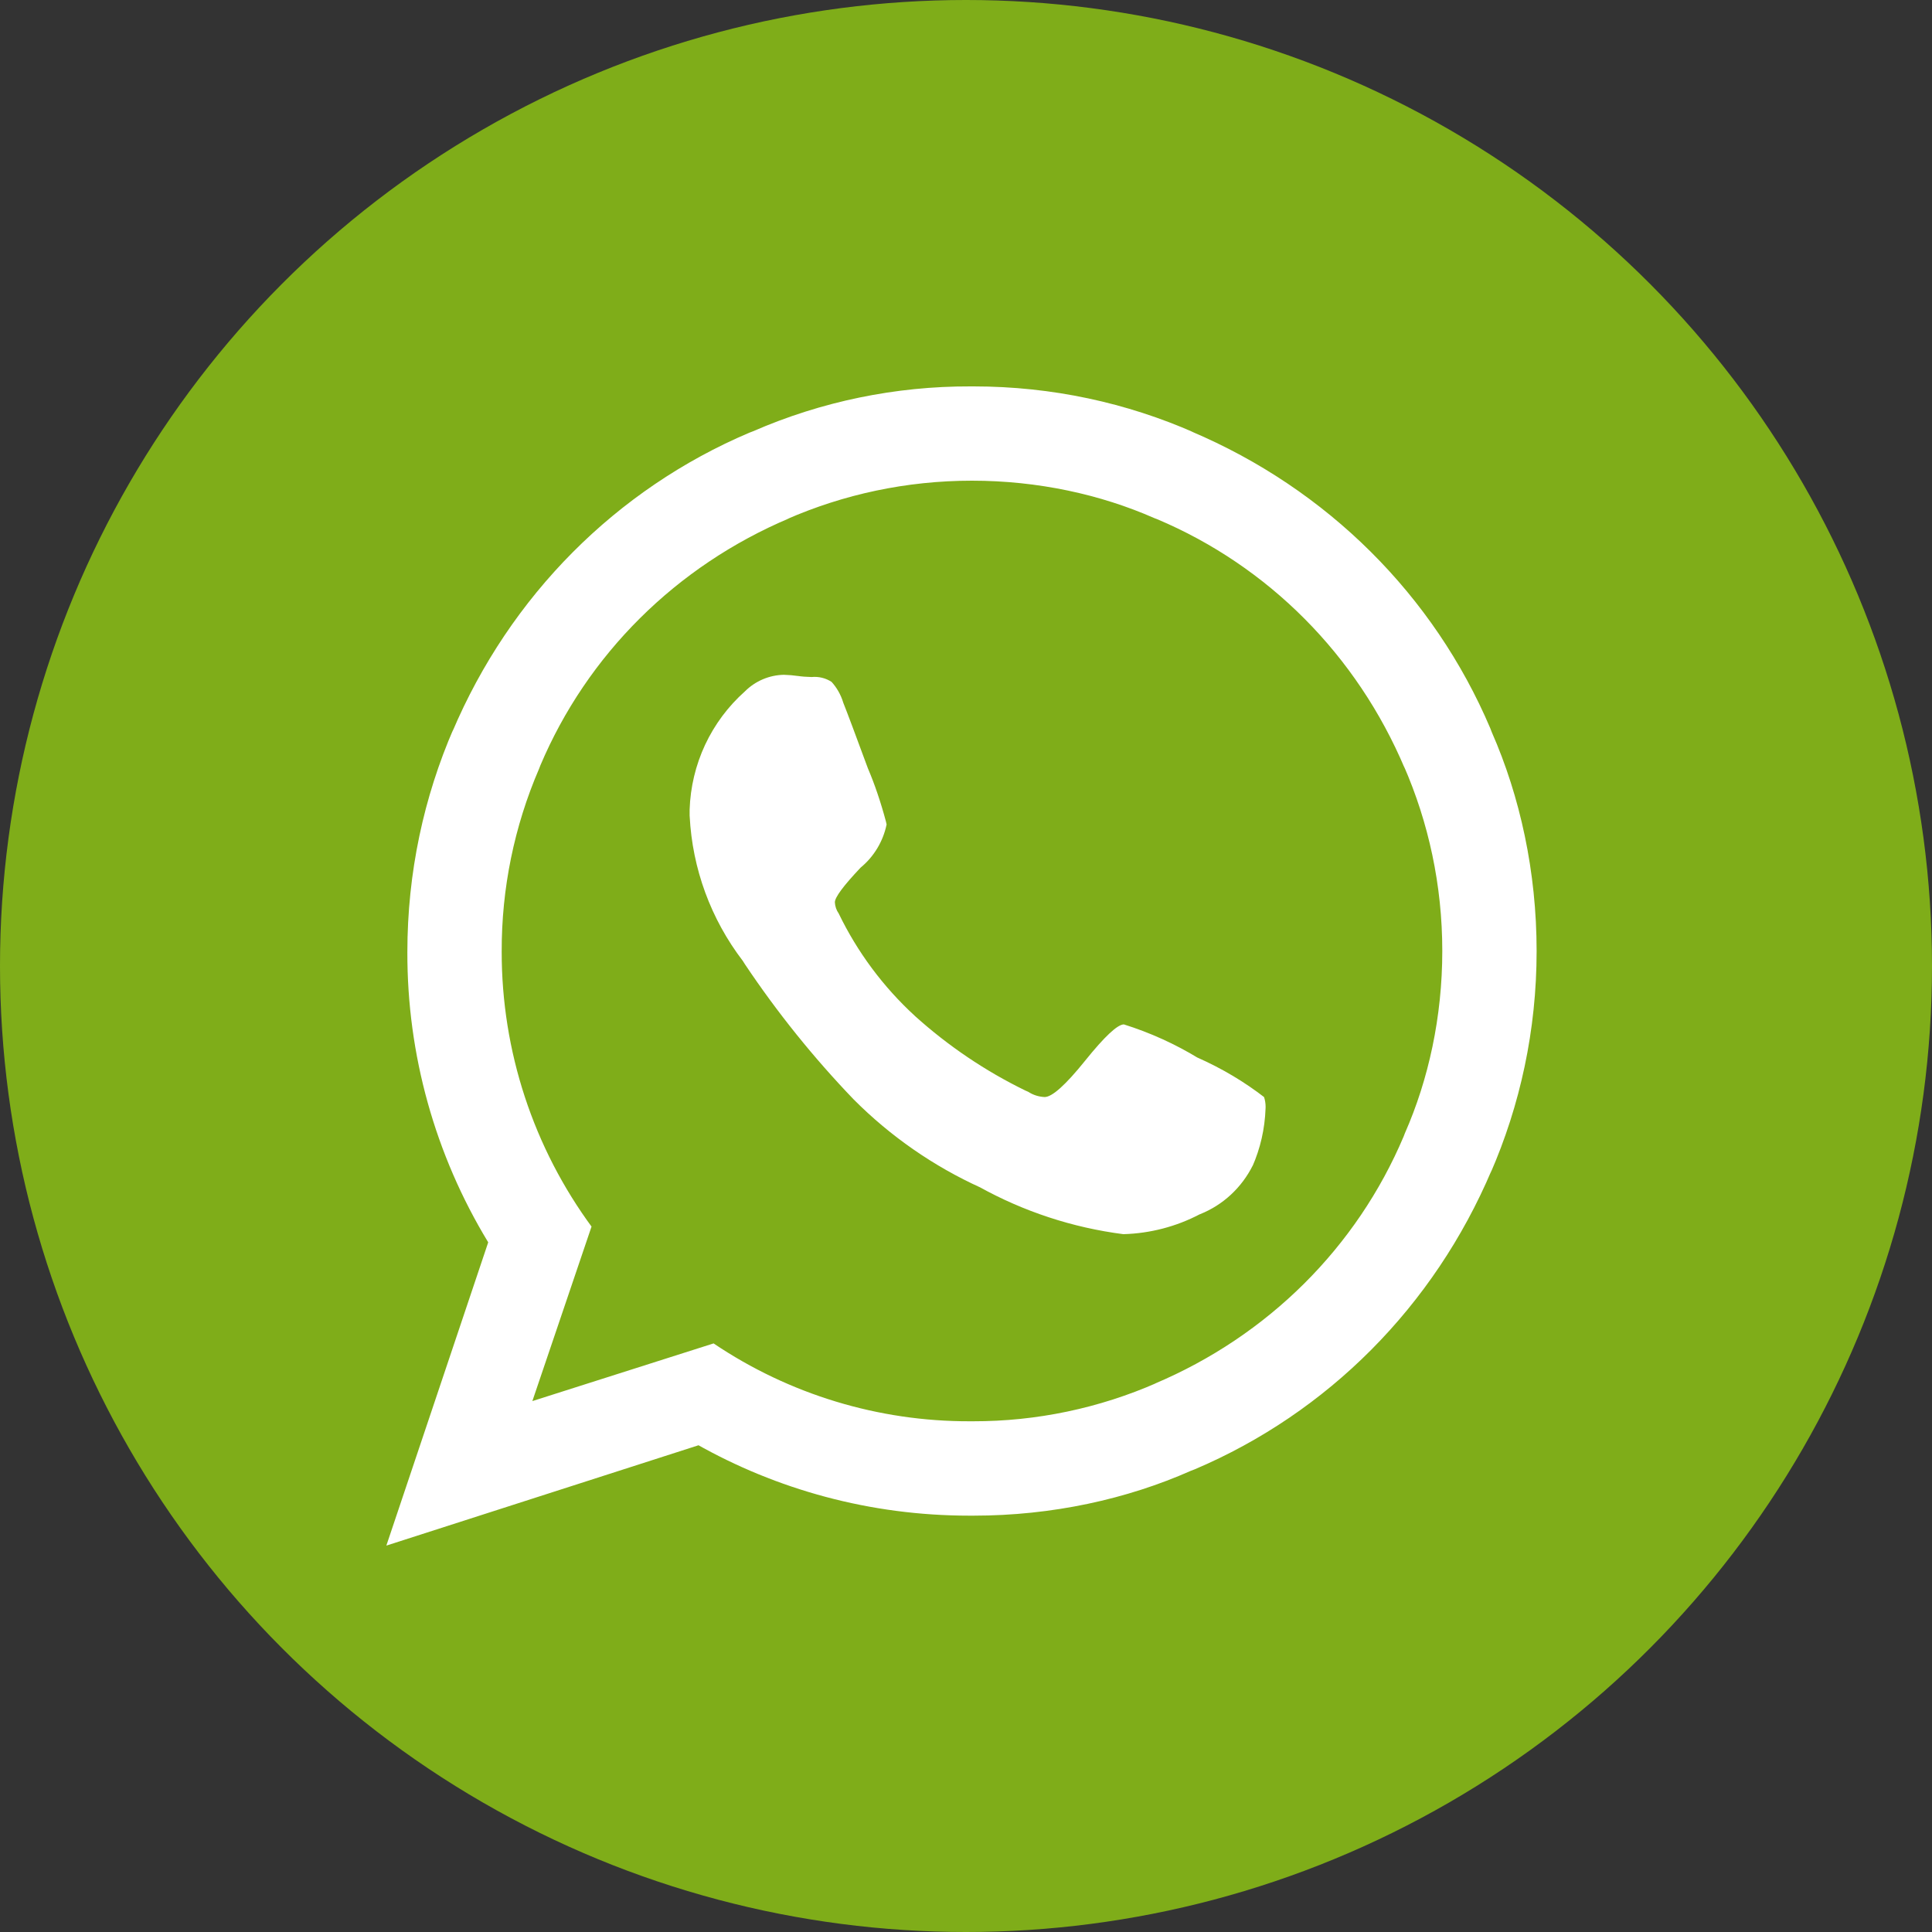
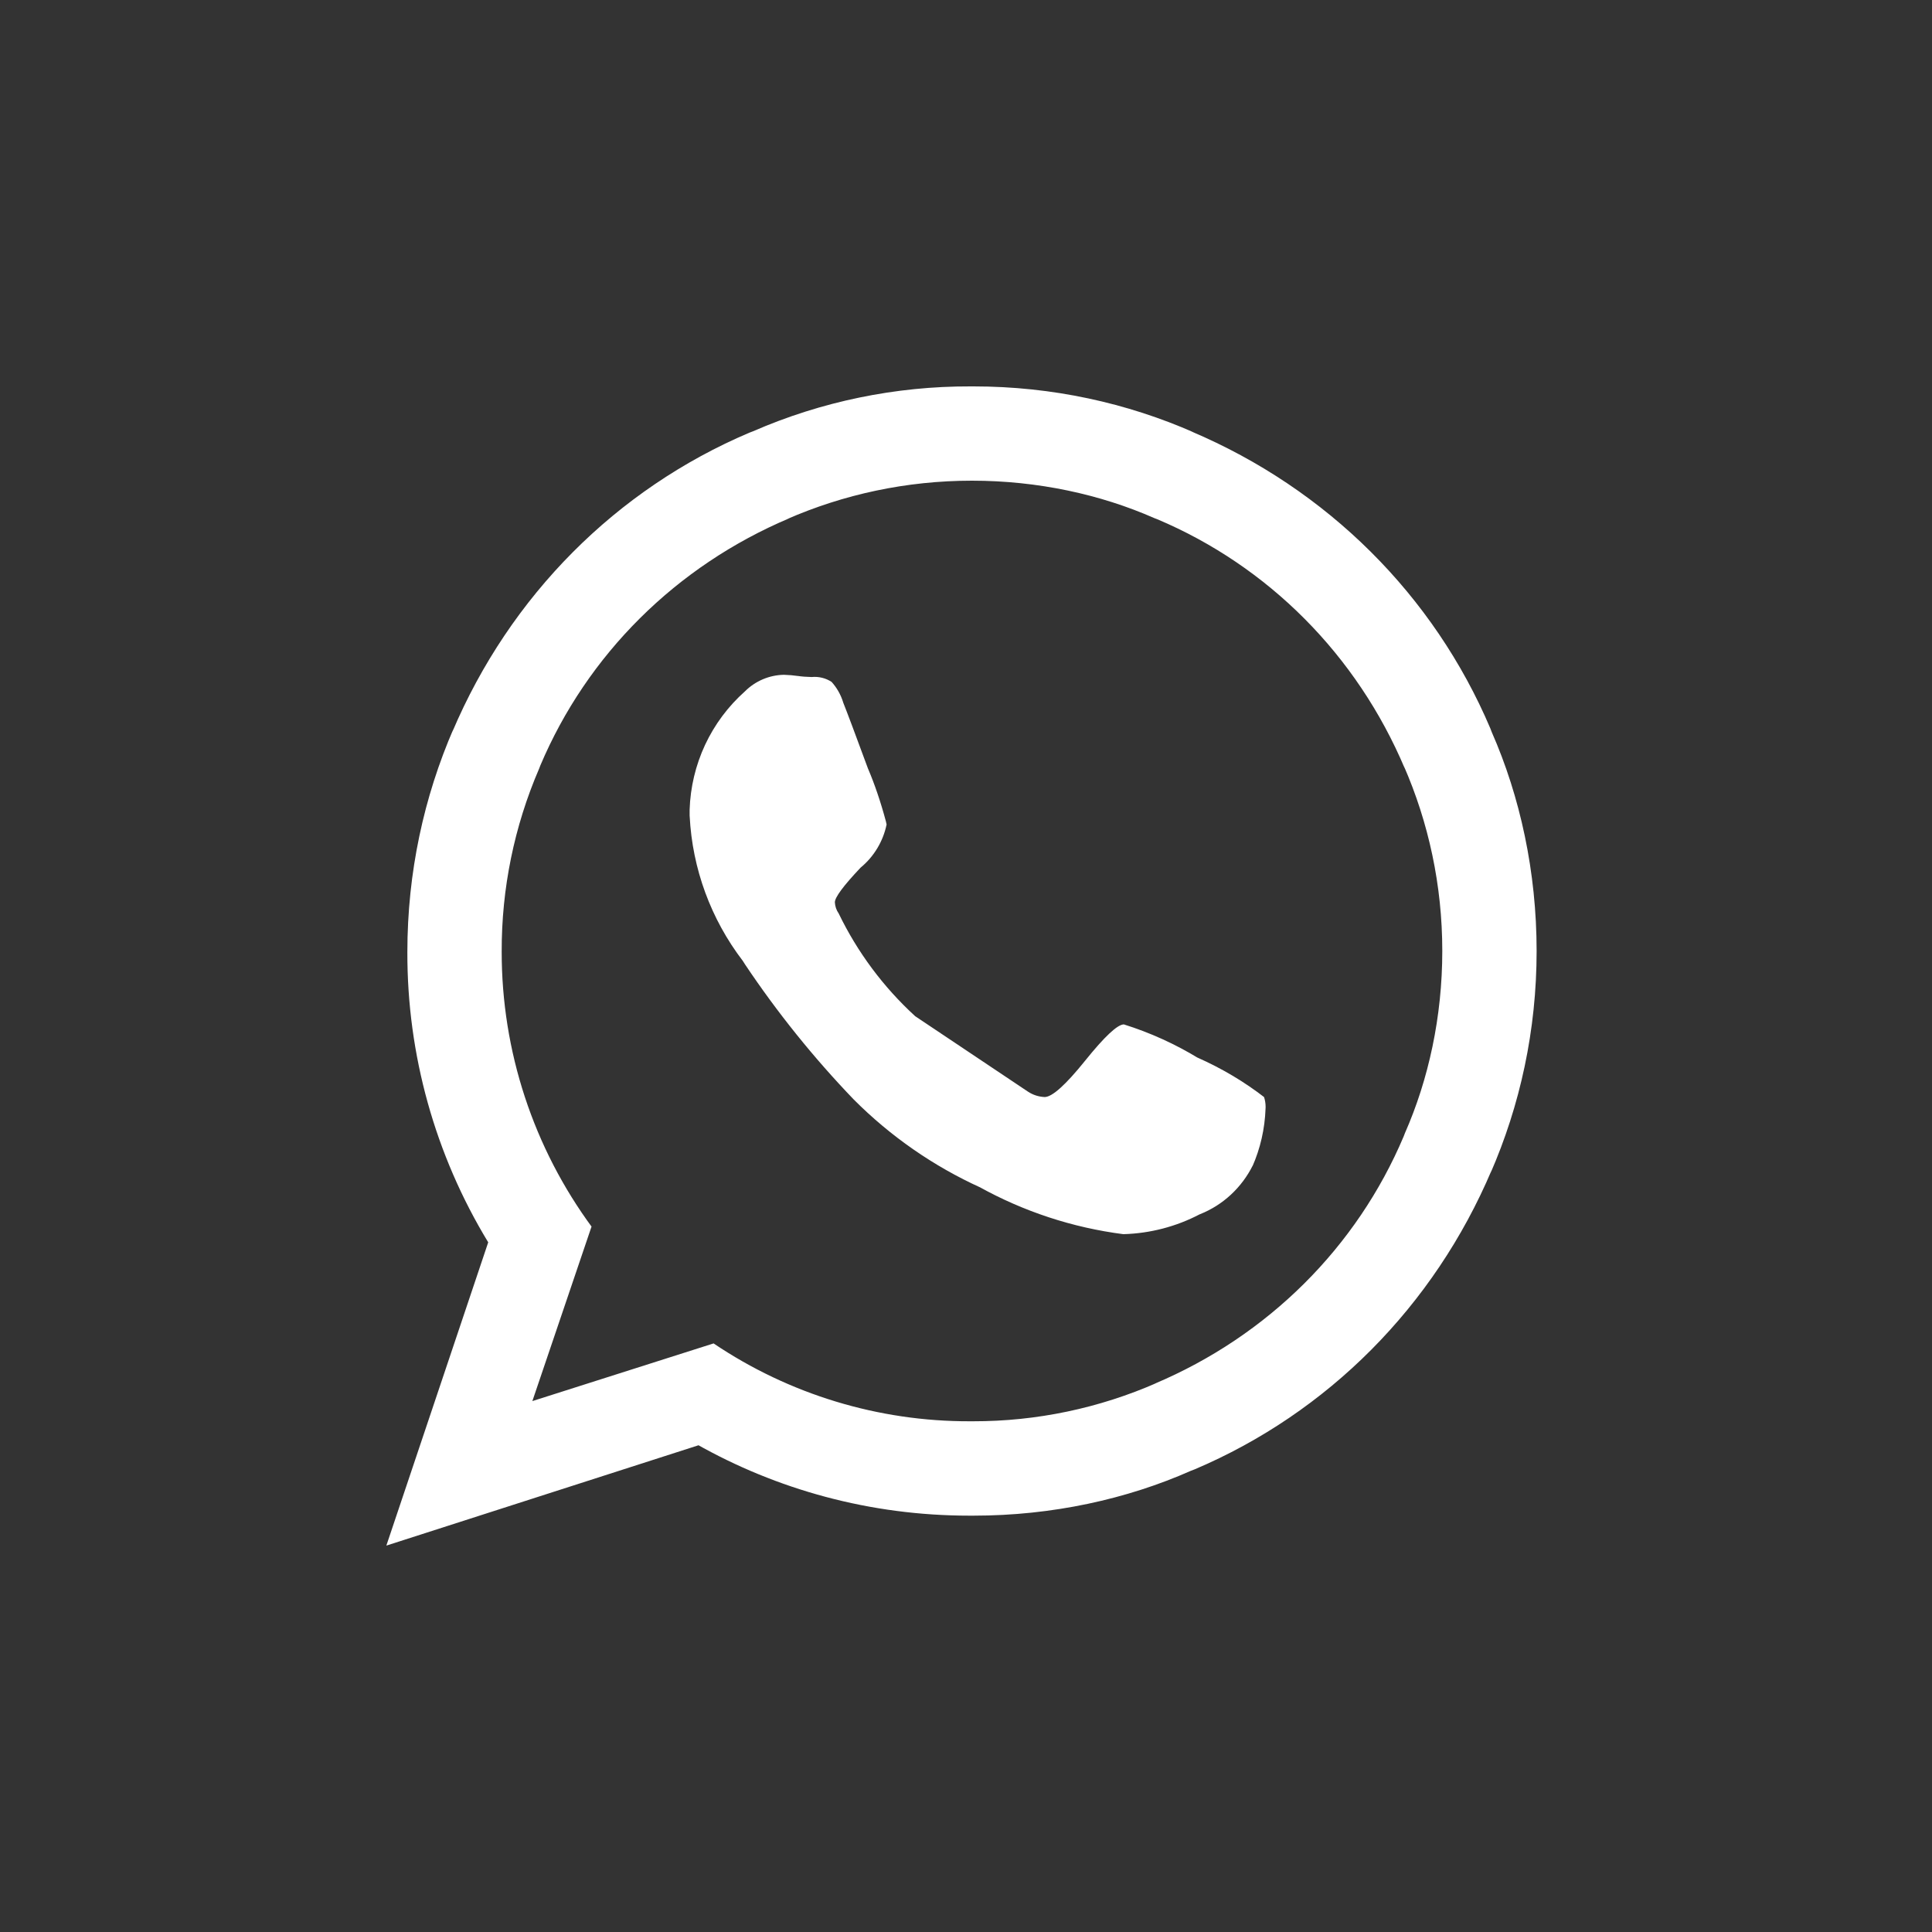
<svg xmlns="http://www.w3.org/2000/svg" width="40" height="40" viewBox="0 0 40 40" fill="none">
  <rect x="0" y="0" width="40" height="40" fill="#333333" stroke="none" />
-   <circle cx="20" cy="20" r="20" fill="#7FAD19" />
  <g clip-path="url(#clip0_310_823)">
-     <path d="M23.271 21.21C23.812 21.38 24.33 21.615 24.814 21.91L24.783 21.892C25.312 22.127 25.769 22.402 26.186 22.725L26.171 22.714C26.191 22.775 26.203 22.844 26.203 22.917L26.202 22.949V22.948C26.187 23.377 26.092 23.78 25.931 24.147L25.939 24.126C25.708 24.589 25.323 24.946 24.852 25.136L24.838 25.141C24.351 25.396 23.812 25.536 23.262 25.552H23.256C22.207 25.417 21.193 25.084 20.268 24.57L20.311 24.592C19.329 24.147 18.436 23.527 17.675 22.763L17.674 22.762C16.844 21.898 16.092 20.963 15.426 19.968L15.379 19.894C14.718 19.03 14.334 17.986 14.279 16.899L14.278 16.886V16.762C14.293 16.298 14.402 15.842 14.598 15.421C14.795 15 15.075 14.624 15.422 14.315L15.425 14.312C15.639 14.099 15.928 13.976 16.23 13.971H16.231C16.332 13.974 16.429 13.982 16.523 13.996L16.51 13.994C16.597 14.007 16.698 14.015 16.802 14.017H16.805C16.951 14.003 17.097 14.039 17.219 14.119L17.217 14.118C17.324 14.236 17.406 14.379 17.455 14.536L17.457 14.544C17.54 14.751 17.71 15.205 17.969 15.908C18.104 16.222 18.236 16.609 18.342 17.007L18.356 17.07C18.284 17.418 18.096 17.732 17.823 17.959L17.82 17.961C17.463 18.338 17.285 18.578 17.285 18.681C17.289 18.765 17.317 18.846 17.366 18.915L17.365 18.914C17.752 19.714 18.287 20.433 18.941 21.033L18.946 21.038C19.631 21.655 20.399 22.174 21.228 22.578L21.287 22.604C21.388 22.67 21.505 22.707 21.626 22.713H21.628C21.783 22.713 22.063 22.462 22.466 21.961C22.869 21.46 23.137 21.209 23.27 21.209L23.271 21.21ZM20.124 29.426H20.146C21.459 29.428 22.758 29.156 23.96 28.627L23.899 28.651C26.255 27.657 28.092 25.82 29.062 23.527L29.086 23.464C29.576 22.351 29.861 21.053 29.861 19.689C29.861 18.325 29.576 17.027 29.062 15.852L29.086 15.914C28.092 13.558 26.255 11.721 23.962 10.751L23.899 10.727C22.786 10.237 21.488 9.952 20.124 9.952C18.76 9.952 17.462 10.237 16.287 10.751L16.349 10.727C13.993 11.721 12.156 13.558 11.186 15.851L11.162 15.914C10.646 17.11 10.383 18.399 10.387 19.701C10.384 21.76 11.043 23.765 12.266 25.421L12.247 25.395L11.022 29.008L14.774 27.814C16.341 28.87 18.189 29.431 20.079 29.426H20.126H20.124ZM20.124 8H20.157C21.785 8 23.333 8.342 24.732 8.959L24.659 8.93C27.484 10.127 29.687 12.33 30.855 15.079L30.884 15.155C31.472 16.492 31.814 18.051 31.814 19.69C31.814 21.329 31.472 22.888 30.855 24.299L30.884 24.225C29.687 27.05 27.484 29.253 24.735 30.421L24.659 30.45C23.332 31.038 21.784 31.38 20.156 31.38H20.122H20.124H20.071C18.012 31.38 16.079 30.839 14.407 29.892L14.464 29.922L7.999 32L10.108 25.721C9.007 23.91 8.428 21.83 8.434 19.711C8.434 18.065 8.776 16.499 9.393 15.08L9.364 15.155C10.561 12.33 12.764 10.127 15.513 8.959L15.589 8.93C17.009 8.311 18.543 7.995 20.092 8H20.125H20.124Z" fill="white" />
+     <path d="M23.271 21.21C23.812 21.38 24.33 21.615 24.814 21.91L24.783 21.892C25.312 22.127 25.769 22.402 26.186 22.725L26.171 22.714C26.191 22.775 26.203 22.844 26.203 22.917L26.202 22.949V22.948C26.187 23.377 26.092 23.78 25.931 24.147L25.939 24.126C25.708 24.589 25.323 24.946 24.852 25.136L24.838 25.141C24.351 25.396 23.812 25.536 23.262 25.552H23.256C22.207 25.417 21.193 25.084 20.268 24.57L20.311 24.592C19.329 24.147 18.436 23.527 17.675 22.763L17.674 22.762C16.844 21.898 16.092 20.963 15.426 19.968L15.379 19.894C14.718 19.03 14.334 17.986 14.279 16.899L14.278 16.886V16.762C14.293 16.298 14.402 15.842 14.598 15.421C14.795 15 15.075 14.624 15.422 14.315L15.425 14.312C15.639 14.099 15.928 13.976 16.23 13.971H16.231C16.332 13.974 16.429 13.982 16.523 13.996L16.51 13.994C16.597 14.007 16.698 14.015 16.802 14.017H16.805C16.951 14.003 17.097 14.039 17.219 14.119L17.217 14.118C17.324 14.236 17.406 14.379 17.455 14.536L17.457 14.544C17.54 14.751 17.71 15.205 17.969 15.908C18.104 16.222 18.236 16.609 18.342 17.007L18.356 17.07C18.284 17.418 18.096 17.732 17.823 17.959L17.82 17.961C17.463 18.338 17.285 18.578 17.285 18.681C17.289 18.765 17.317 18.846 17.366 18.915L17.365 18.914C17.752 19.714 18.287 20.433 18.941 21.033L18.946 21.038L21.287 22.604C21.388 22.67 21.505 22.707 21.626 22.713H21.628C21.783 22.713 22.063 22.462 22.466 21.961C22.869 21.46 23.137 21.209 23.27 21.209L23.271 21.21ZM20.124 29.426H20.146C21.459 29.428 22.758 29.156 23.96 28.627L23.899 28.651C26.255 27.657 28.092 25.82 29.062 23.527L29.086 23.464C29.576 22.351 29.861 21.053 29.861 19.689C29.861 18.325 29.576 17.027 29.062 15.852L29.086 15.914C28.092 13.558 26.255 11.721 23.962 10.751L23.899 10.727C22.786 10.237 21.488 9.952 20.124 9.952C18.76 9.952 17.462 10.237 16.287 10.751L16.349 10.727C13.993 11.721 12.156 13.558 11.186 15.851L11.162 15.914C10.646 17.11 10.383 18.399 10.387 19.701C10.384 21.76 11.043 23.765 12.266 25.421L12.247 25.395L11.022 29.008L14.774 27.814C16.341 28.87 18.189 29.431 20.079 29.426H20.126H20.124ZM20.124 8H20.157C21.785 8 23.333 8.342 24.732 8.959L24.659 8.93C27.484 10.127 29.687 12.33 30.855 15.079L30.884 15.155C31.472 16.492 31.814 18.051 31.814 19.69C31.814 21.329 31.472 22.888 30.855 24.299L30.884 24.225C29.687 27.05 27.484 29.253 24.735 30.421L24.659 30.45C23.332 31.038 21.784 31.38 20.156 31.38H20.122H20.124H20.071C18.012 31.38 16.079 30.839 14.407 29.892L14.464 29.922L7.999 32L10.108 25.721C9.007 23.91 8.428 21.83 8.434 19.711C8.434 18.065 8.776 16.499 9.393 15.08L9.364 15.155C10.561 12.33 12.764 10.127 15.513 8.959L15.589 8.93C17.009 8.311 18.543 7.995 20.092 8H20.125H20.124Z" fill="white" />
  </g>
  <defs>
    <clipPath id="clip0_310_823">
      <rect width="24" height="24" fill="white" transform="translate(8 8)" />
    </clipPath>
  </defs>
</svg>